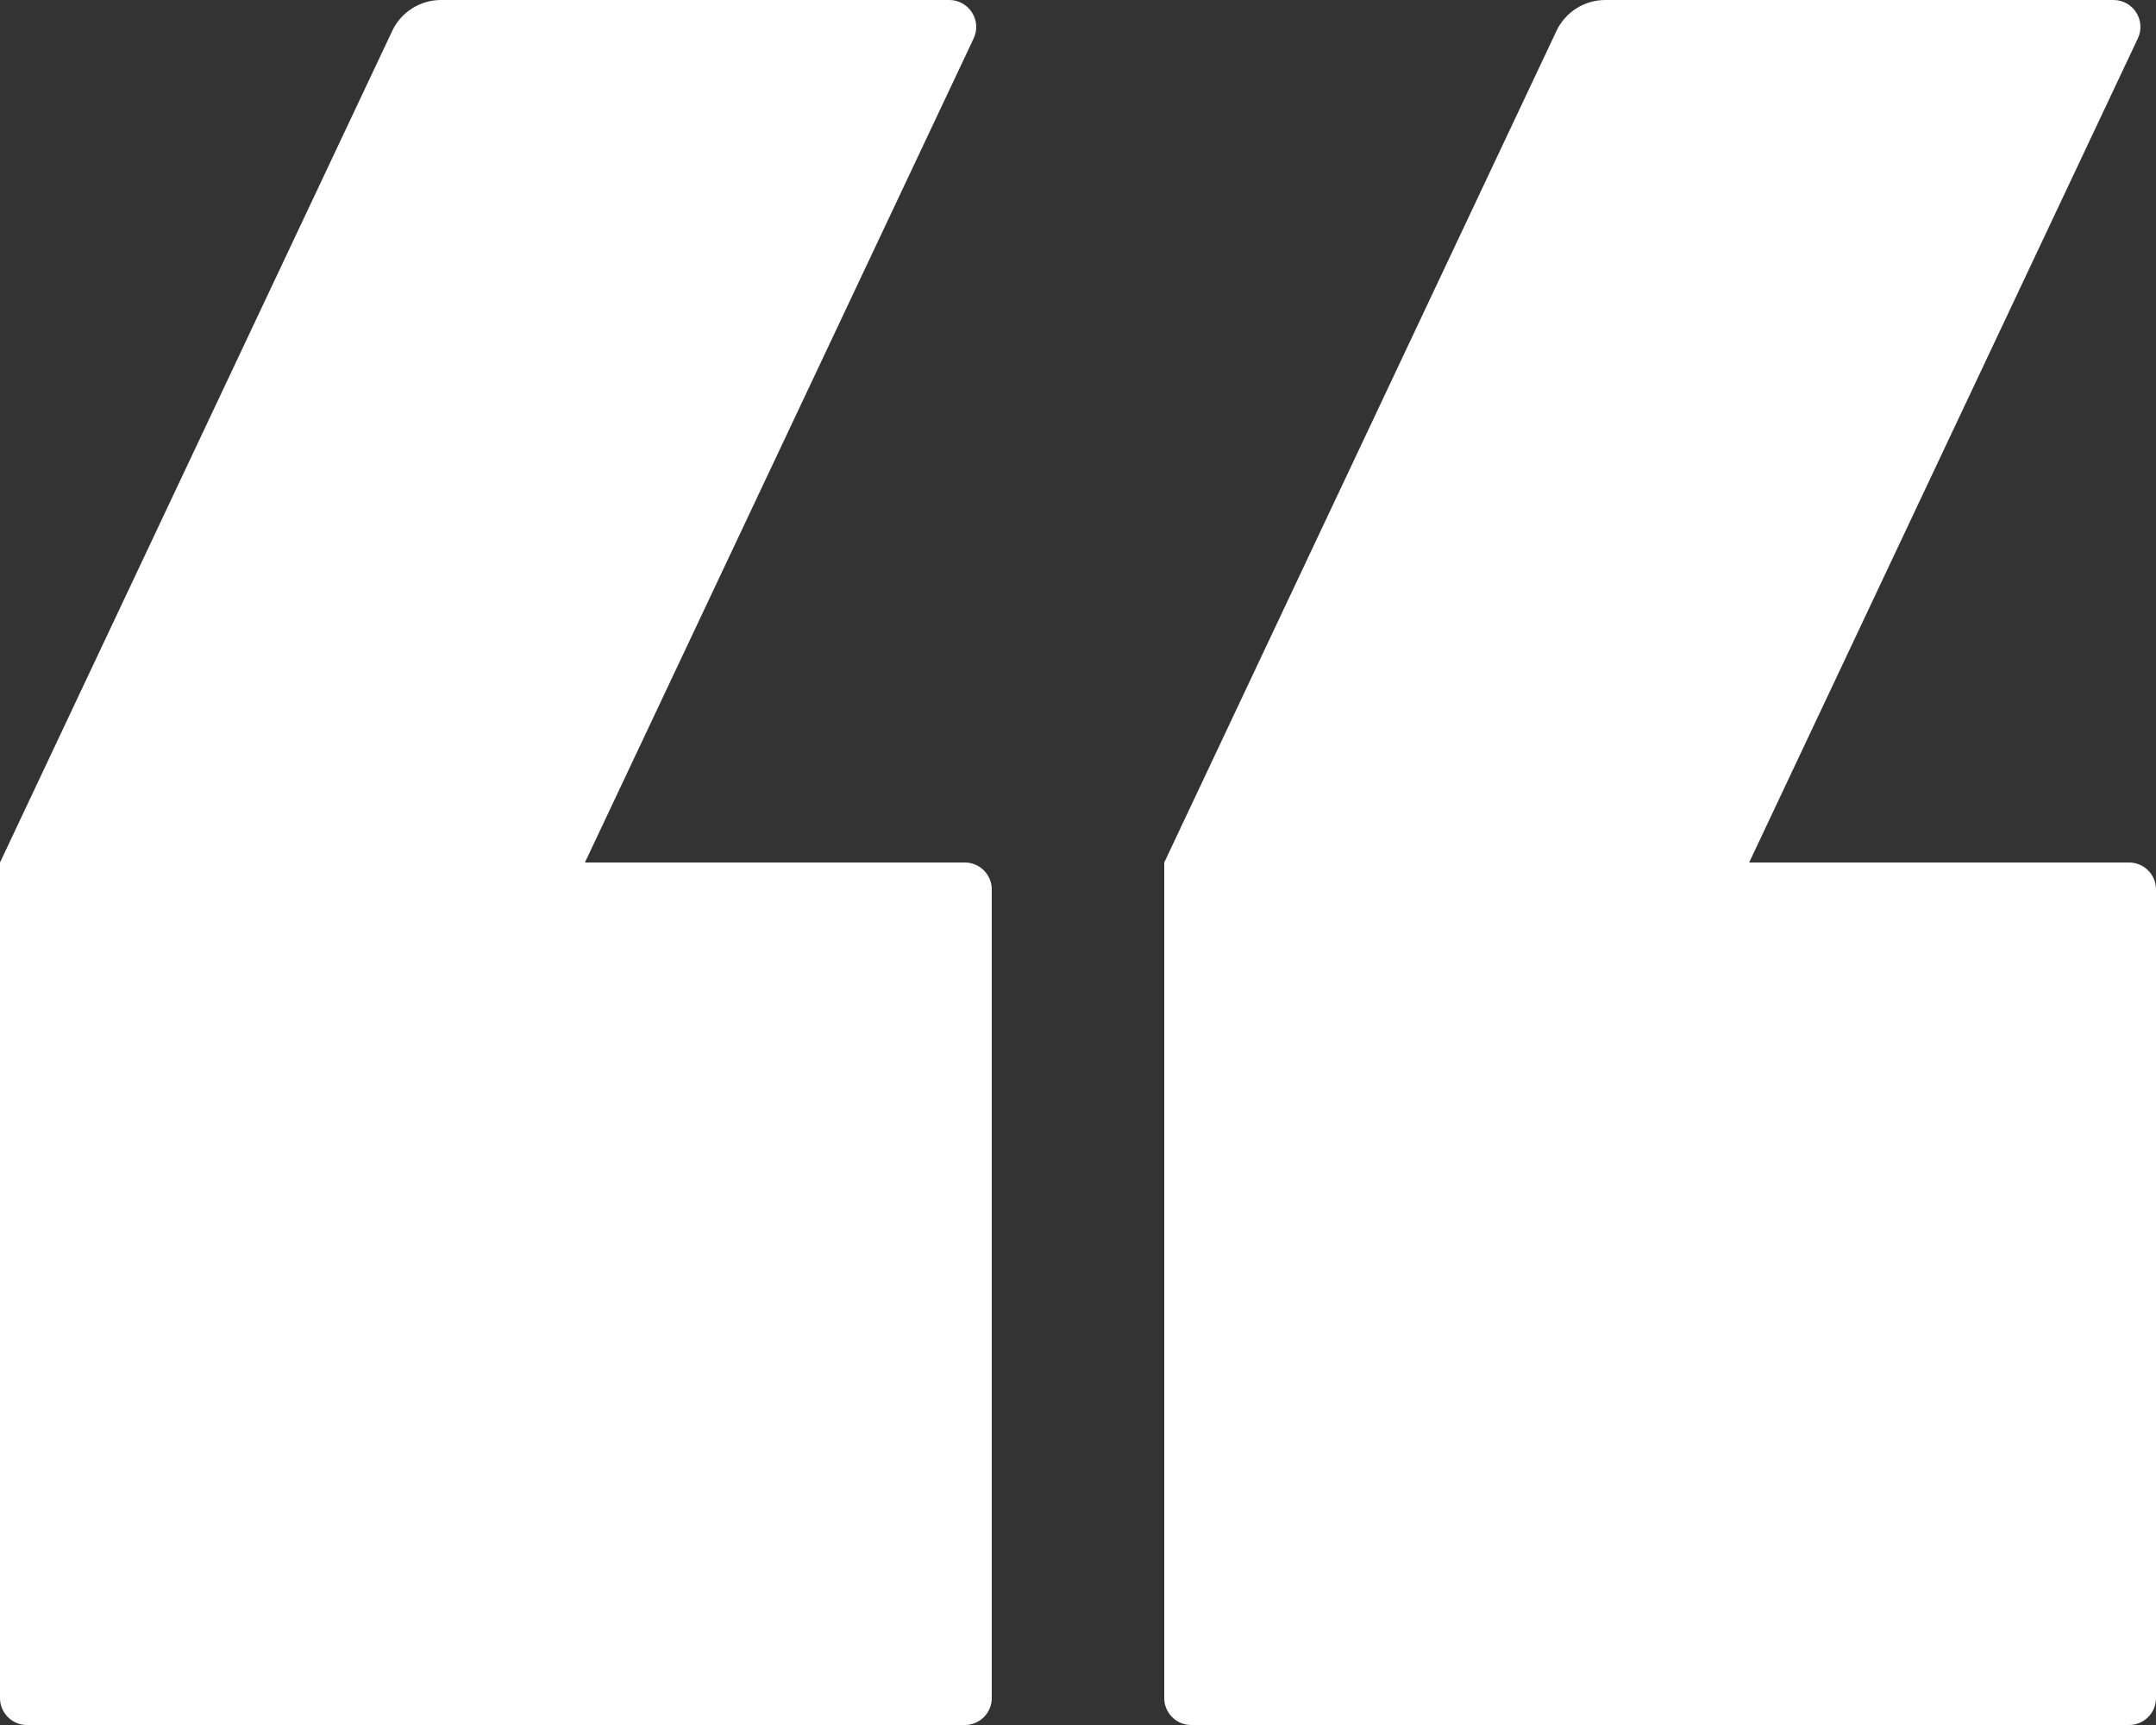
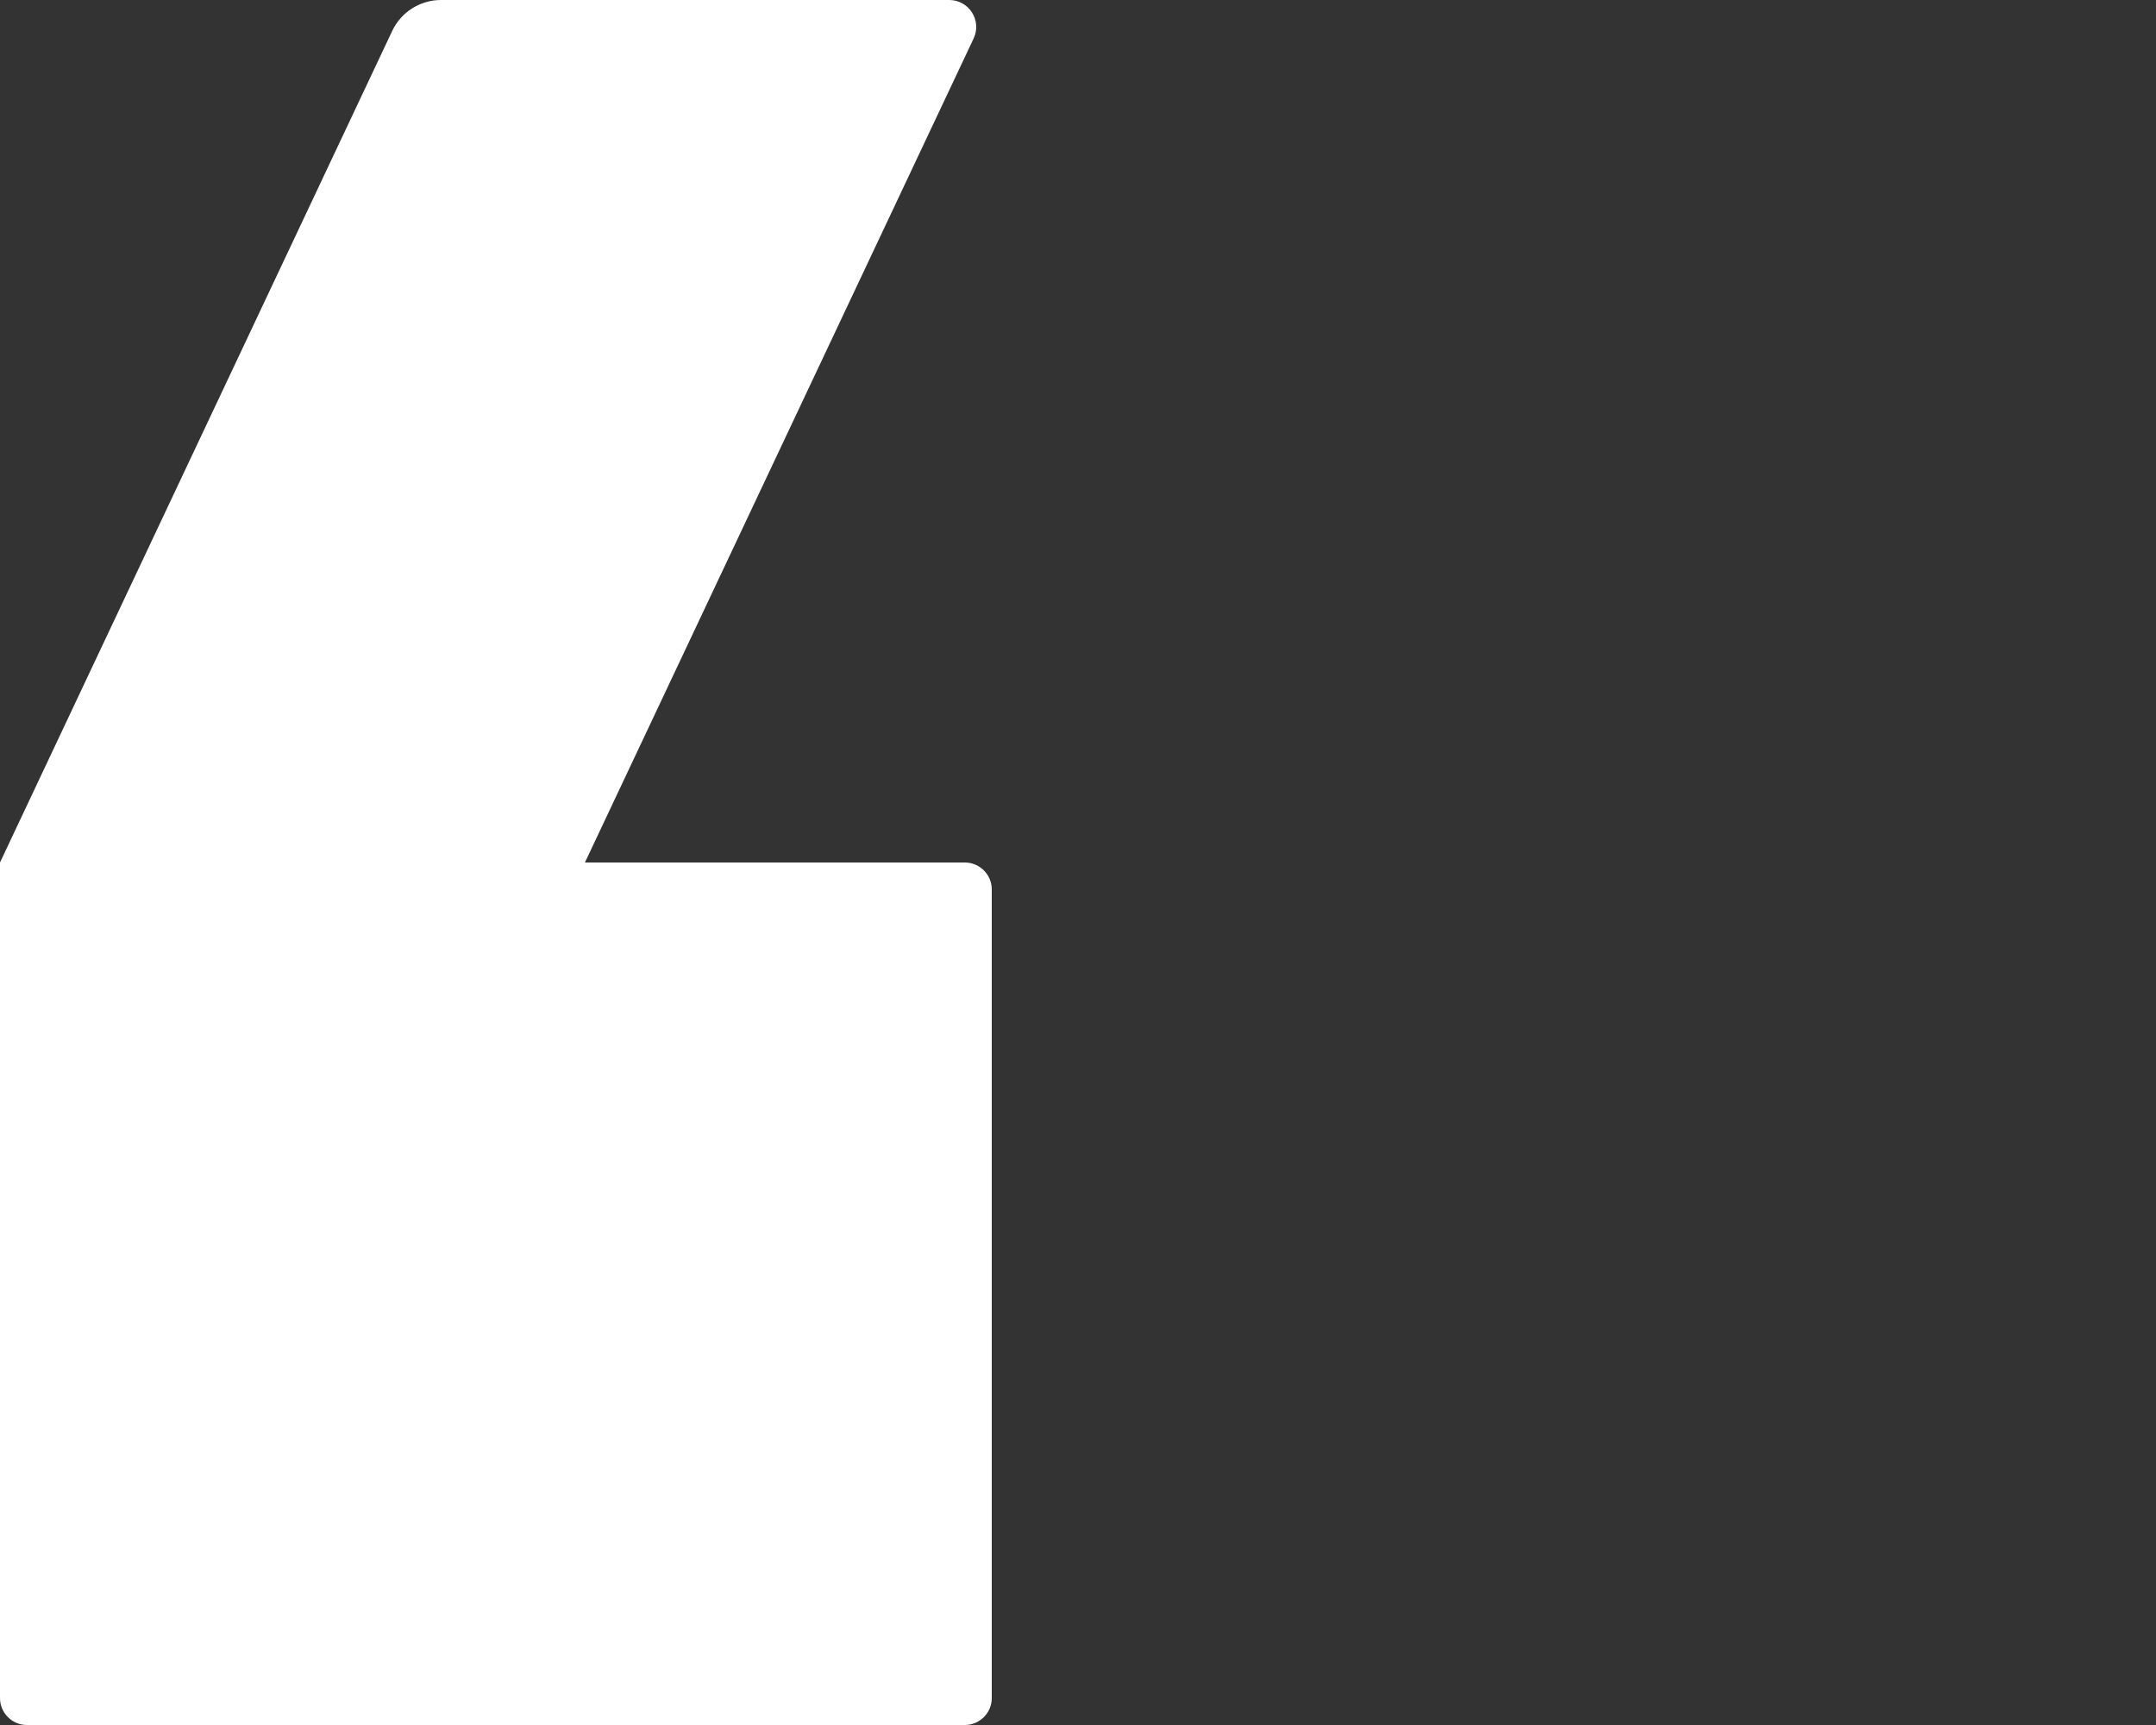
<svg xmlns="http://www.w3.org/2000/svg" width="40" height="32" viewBox="0 0 40 32" fill="none">
  <rect x="0" y="0" width="40" height="32" fill="#333333" stroke="none" />
  <path d="M7.277 0.573C7.442 0.223 7.795 0 8.182 0H17.611C17.978 0 18.22 0.382 18.064 0.713L10.852 16H17.9C18.176 16 18.4 16.224 18.4 16.5V31.5C18.4 31.776 18.176 32 17.9 32H0.5C0.224 32 0 31.776 0 31.5V16L7.277 0.573Z" fill="white" />
-   <path d="M28.877 0.573C29.043 0.223 29.395 0 29.782 0H39.211C39.578 0 39.82 0.382 39.663 0.713L32.452 16H39.5C39.776 16 40 16.224 40 16.5V31.5C40 31.776 39.776 32 39.5 32H22.1C21.824 32 21.6 31.776 21.6 31.5V16L28.877 0.573Z" fill="white" />
</svg>